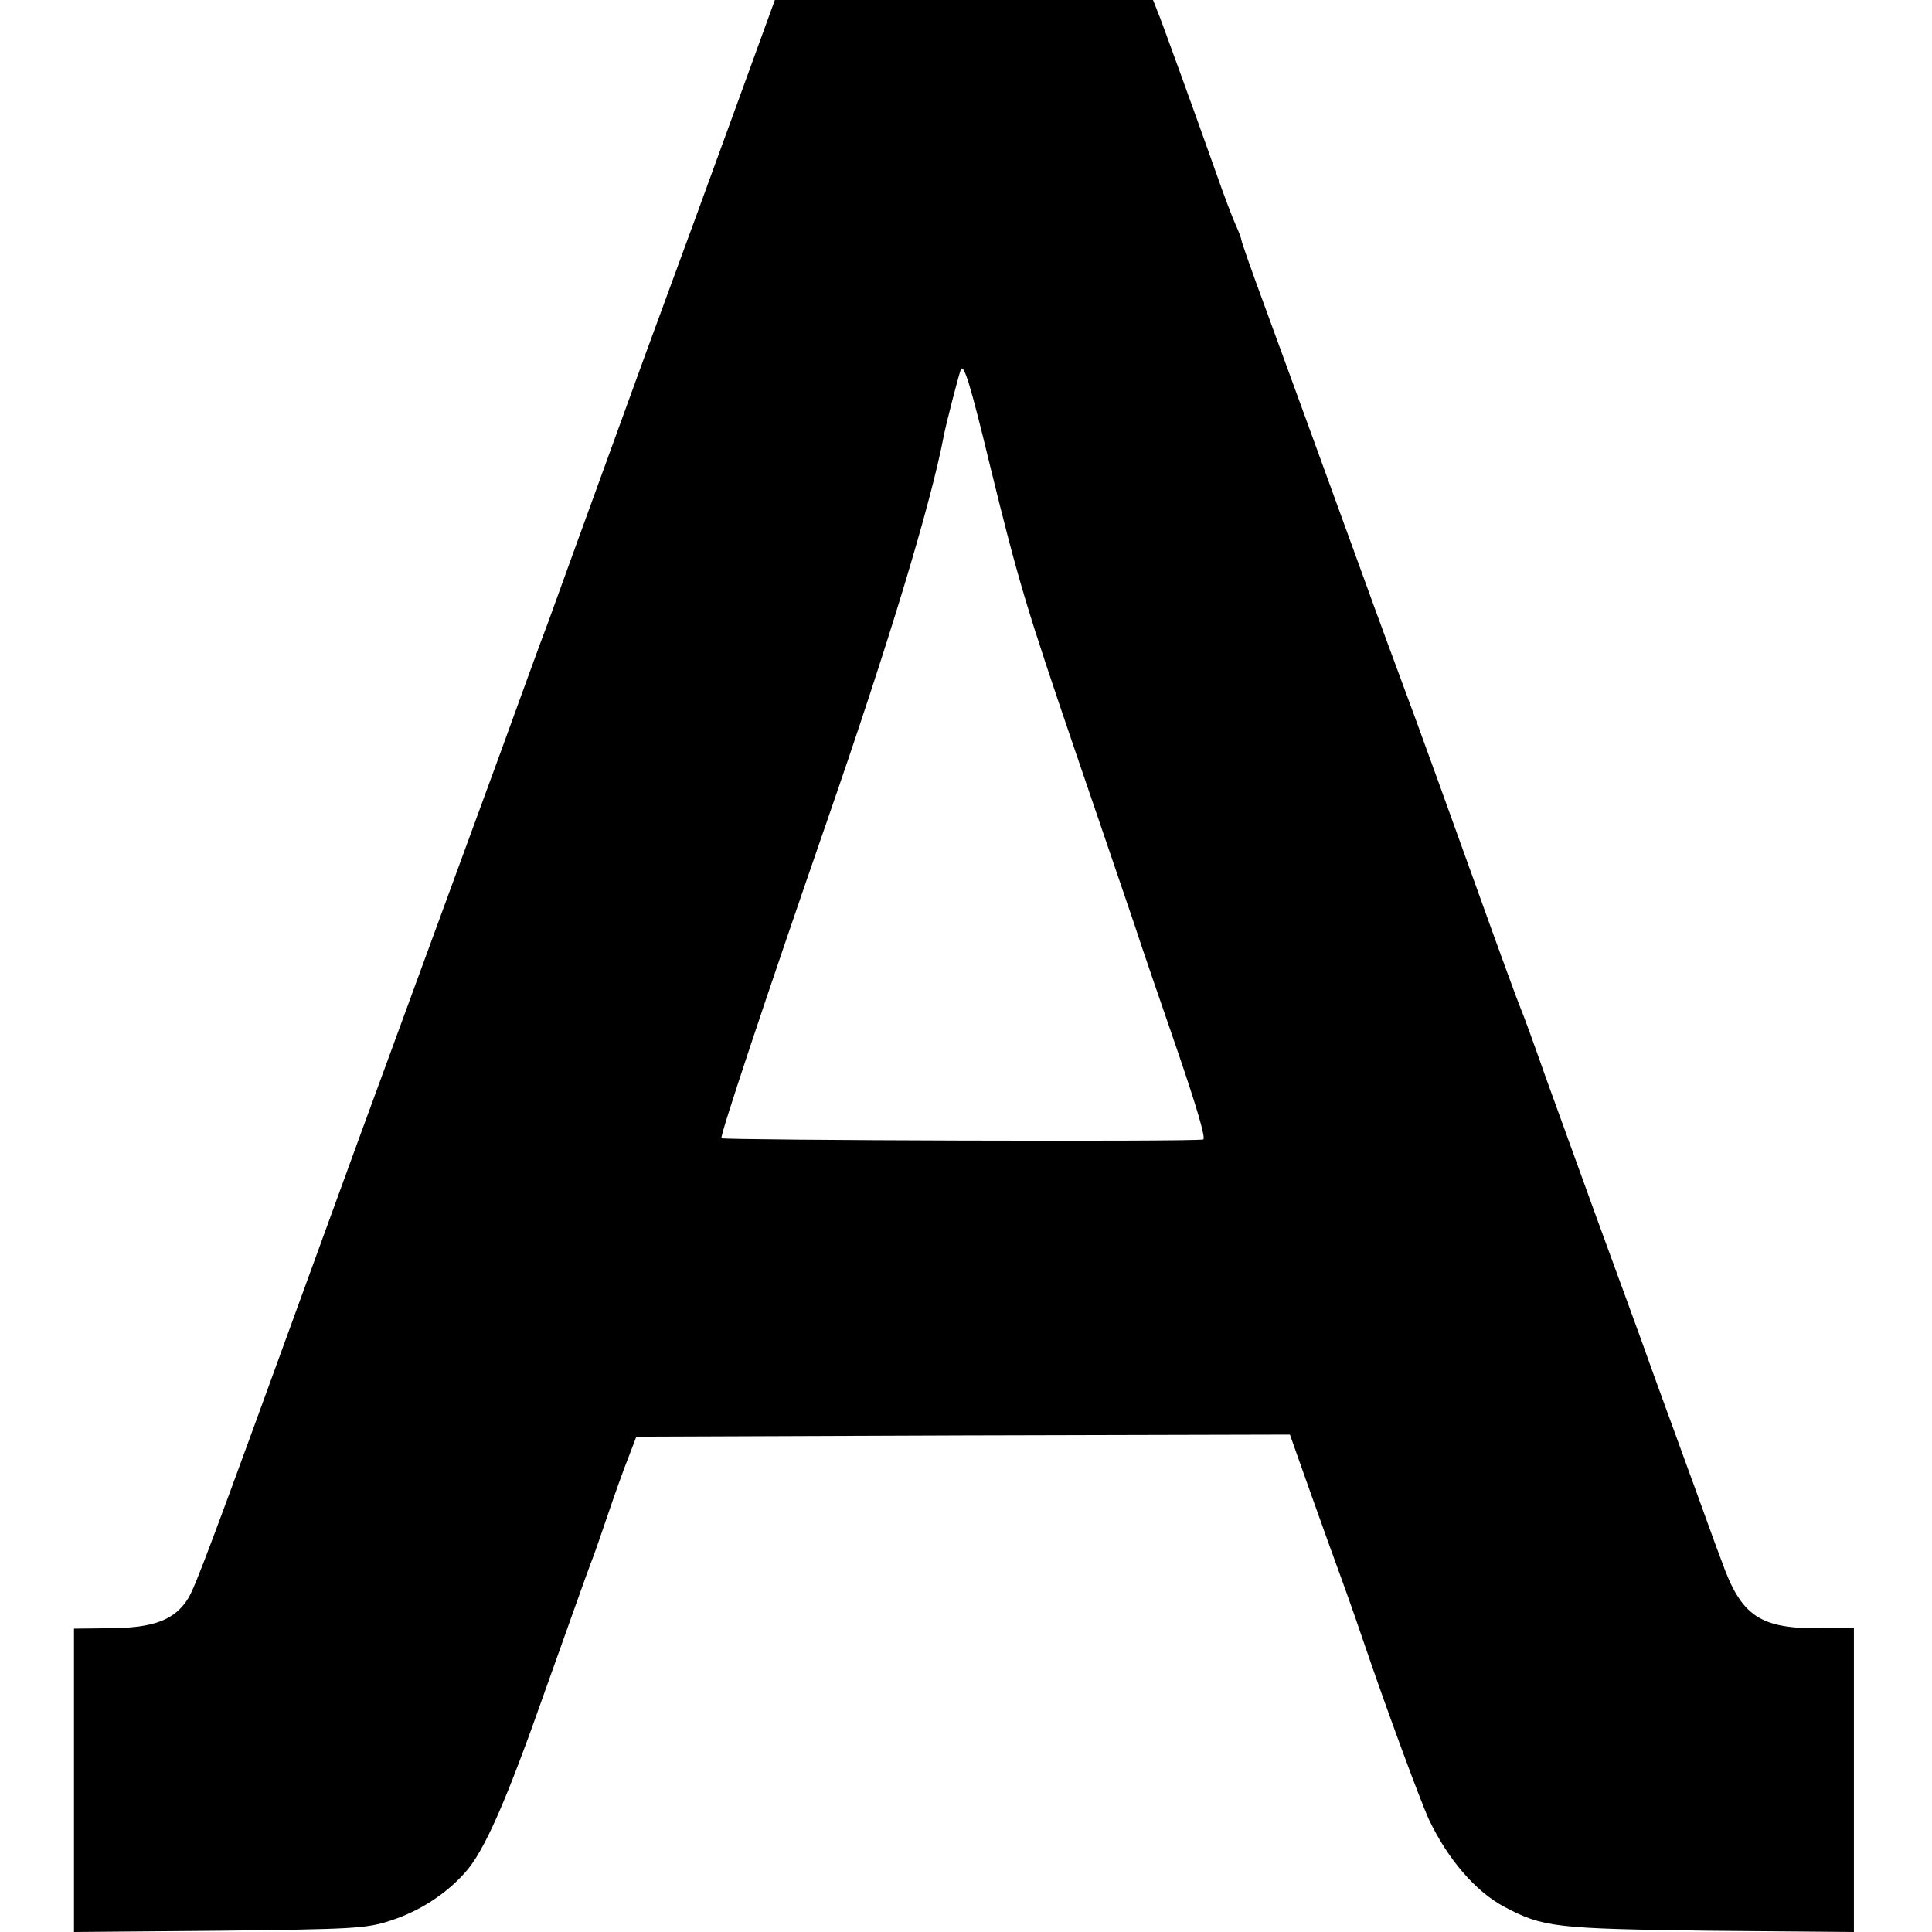
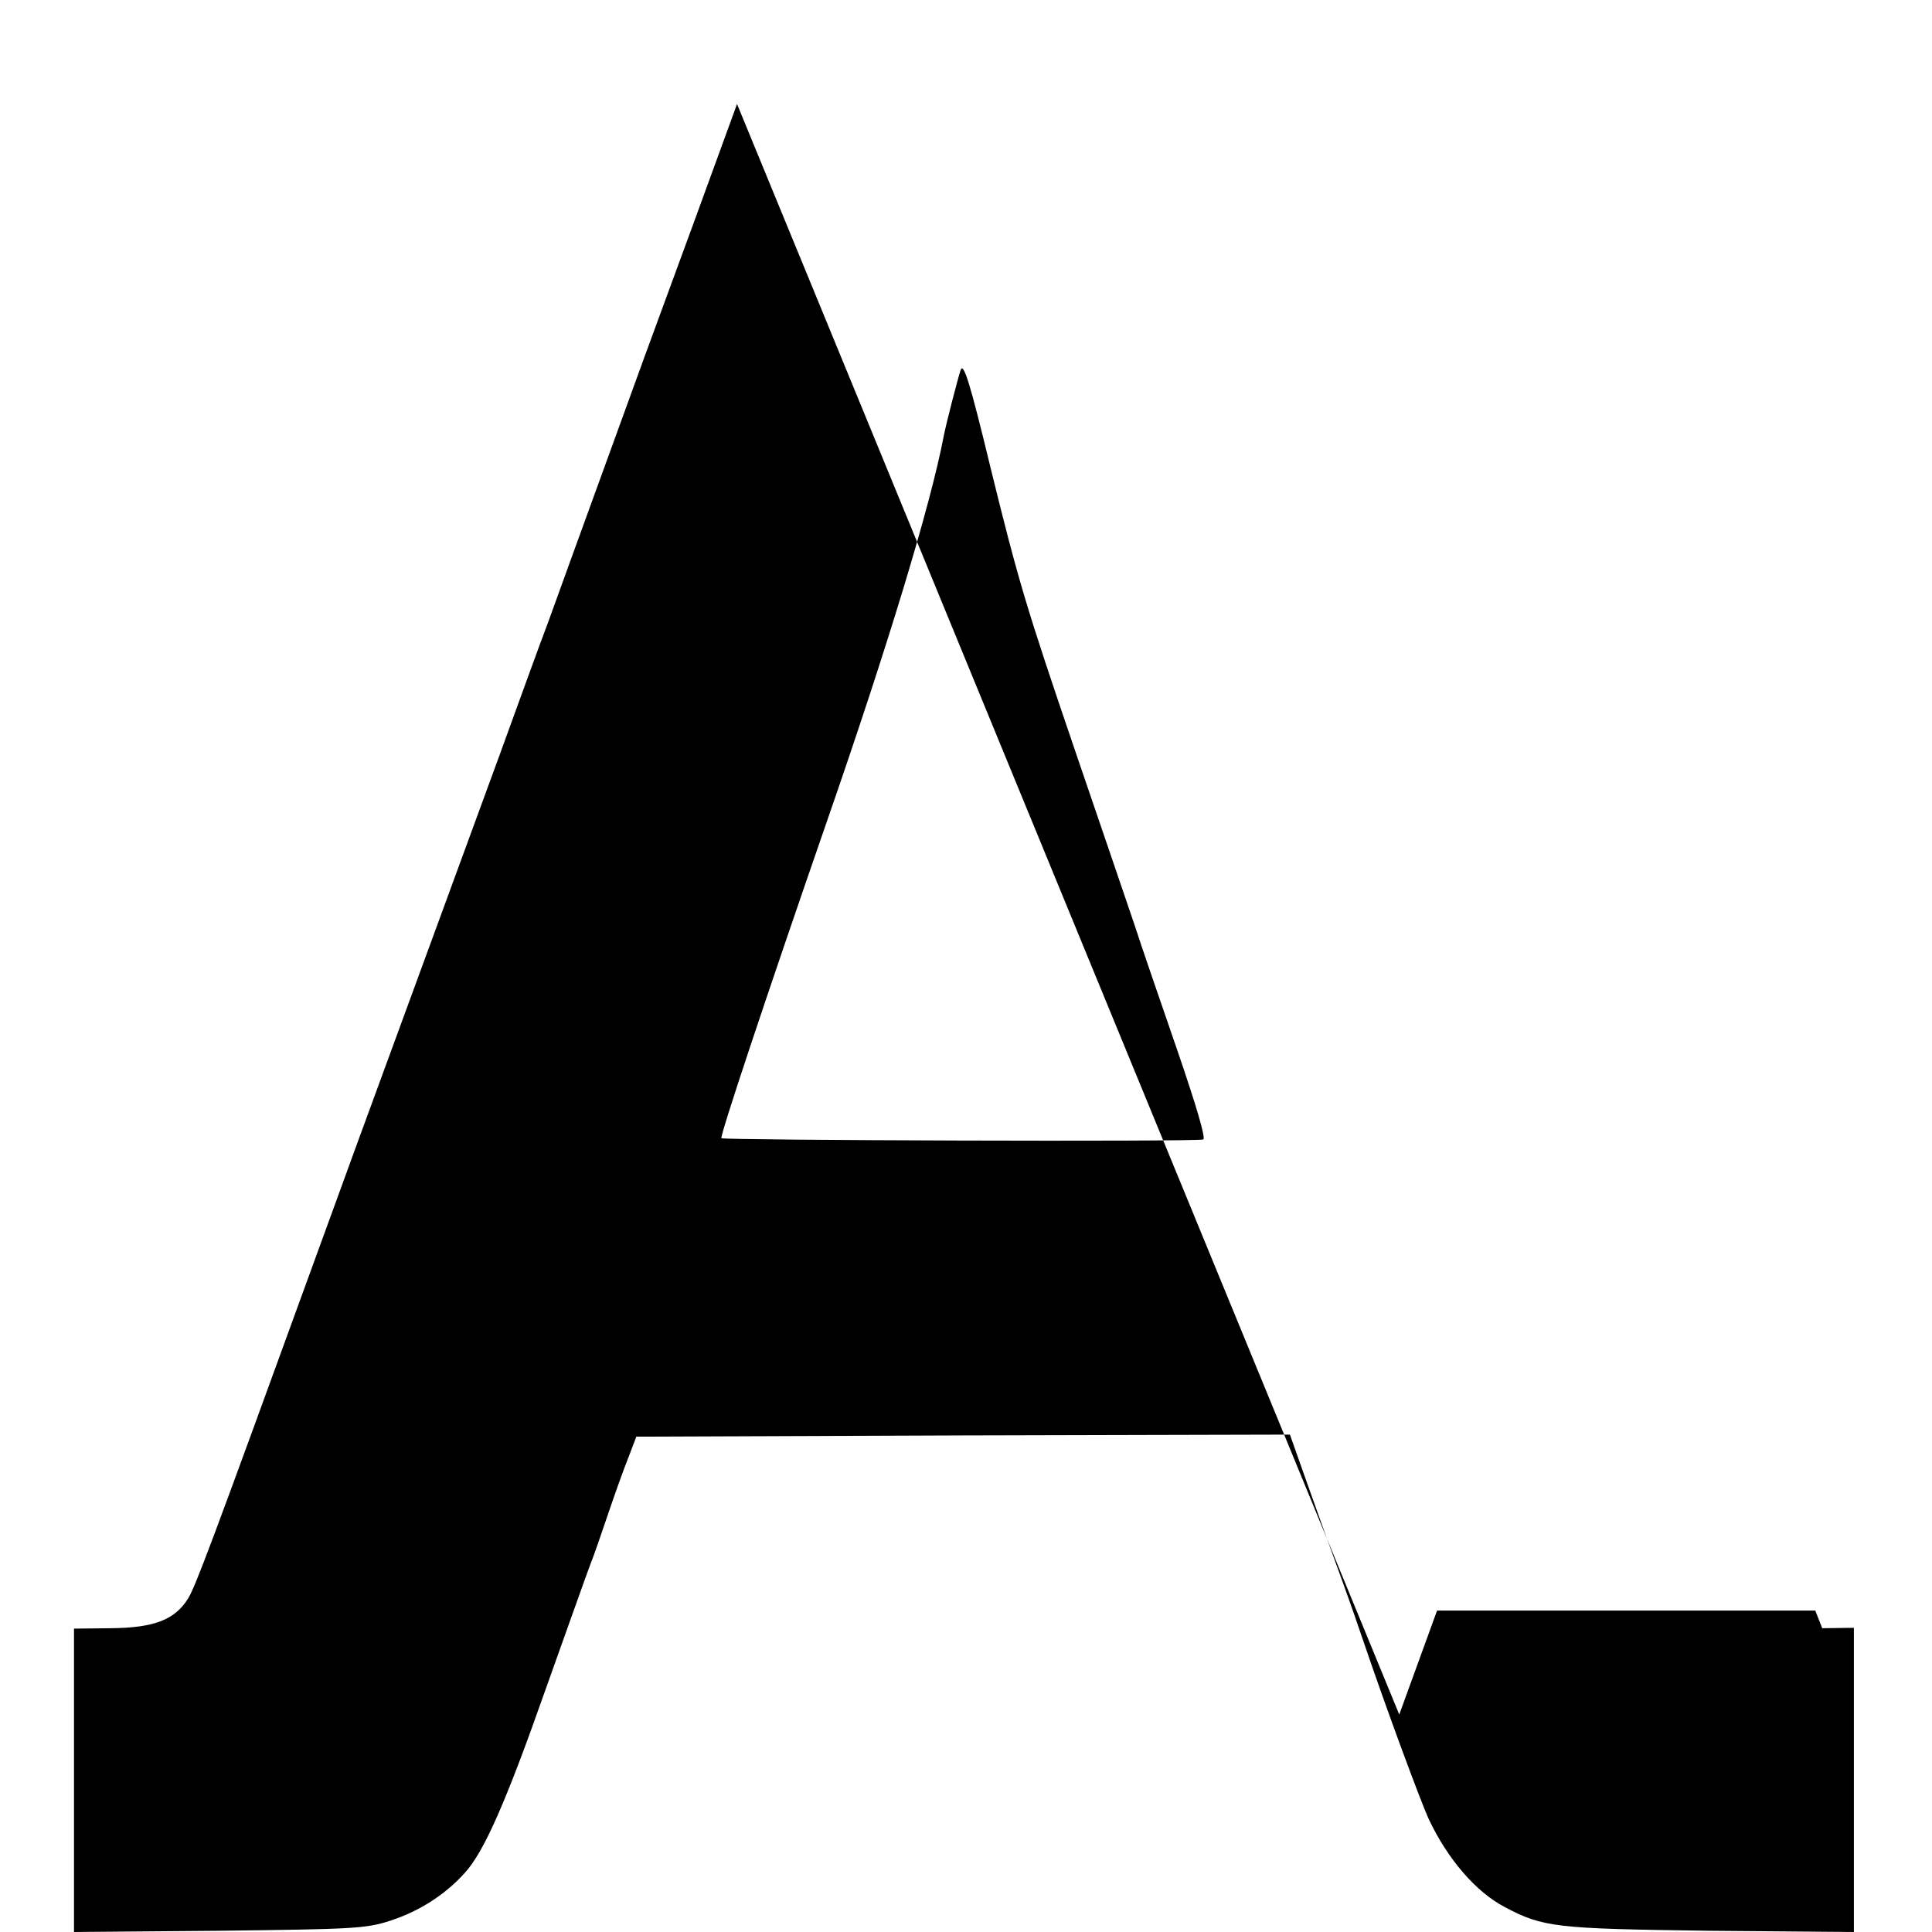
<svg xmlns="http://www.w3.org/2000/svg" version="1.0" width="470pt" height="470pt" viewBox="0 0 470 470" preserveAspectRatio="xMidYMid meet">
  <g transform="translate(0,470) scale(0.1,-0.1)" fill="#000000" stroke="none">
-     <path d="M1793 4447 c-50 -138 -151 -414 -224 -612 -72 -198 -148 -407 -169 -465 -21 -58 -51 -141 -67 -185 -17 -44 -69 -188 -117 -320 -108 -294 -296 -808 -341 -930 -18 -49 -69 -189 -113 -310 -248 -682 -286 -783 -304 -813 -32 -52 -82 -72 -188 -73 l-90 -1 0 -369 0 -369 353 3 c328 4 357 5 418 25 70 23 132 63 179 115 48 52 102 176 199 452 51 143 99 278 107 299 9 22 28 78 44 125 16 47 38 109 49 136 l19 50 795 3 795 2 45 -127 c25 -71 62 -173 82 -228 20 -55 45 -127 56 -160 51 -150 134 -375 155 -421 46 -97 114 -176 184 -213 94 -50 125 -53 498 -58 l352 -3 0 370 0 370 -77 -1 c-151 -2 -197 28 -245 164 -15 39 -42 115 -61 167 -19 52 -65 178 -102 280 -36 102 -100 275 -140 385 -40 110 -96 265 -125 345 -28 80 -55 154 -60 165 -5 11 -57 153 -115 315 -58 162 -122 338 -141 390 -62 168 -71 191 -154 420 -93 256 -135 371 -214 587 -31 84 -56 155 -56 159 0 3 -6 20 -14 37 -8 18 -29 73 -46 122 -58 164 -122 339 -138 382 l-17 43 -460 0 -460 0 -92 -253z m616 -882 c68 -277 87 -341 206 -690 64 -187 129 -378 145 -425 15 -47 62 -183 103 -302 48 -140 71 -218 64 -220 -19 -6 -1166 -2 -1172 3 -4 5 107 339 256 769 150 432 253 772 285 940 6 31 34 139 41 160 7 19 23 -32 72 -235z" />
+     <path d="M1793 4447 c-50 -138 -151 -414 -224 -612 -72 -198 -148 -407 -169 -465 -21 -58 -51 -141 -67 -185 -17 -44 -69 -188 -117 -320 -108 -294 -296 -808 -341 -930 -18 -49 -69 -189 -113 -310 -248 -682 -286 -783 -304 -813 -32 -52 -82 -72 -188 -73 l-90 -1 0 -369 0 -369 353 3 c328 4 357 5 418 25 70 23 132 63 179 115 48 52 102 176 199 452 51 143 99 278 107 299 9 22 28 78 44 125 16 47 38 109 49 136 l19 50 795 3 795 2 45 -127 c25 -71 62 -173 82 -228 20 -55 45 -127 56 -160 51 -150 134 -375 155 -421 46 -97 114 -176 184 -213 94 -50 125 -53 498 -58 l352 -3 0 370 0 370 -77 -1 l-17 43 -460 0 -460 0 -92 -253z m616 -882 c68 -277 87 -341 206 -690 64 -187 129 -378 145 -425 15 -47 62 -183 103 -302 48 -140 71 -218 64 -220 -19 -6 -1166 -2 -1172 3 -4 5 107 339 256 769 150 432 253 772 285 940 6 31 34 139 41 160 7 19 23 -32 72 -235z" />
  </g>
</svg>